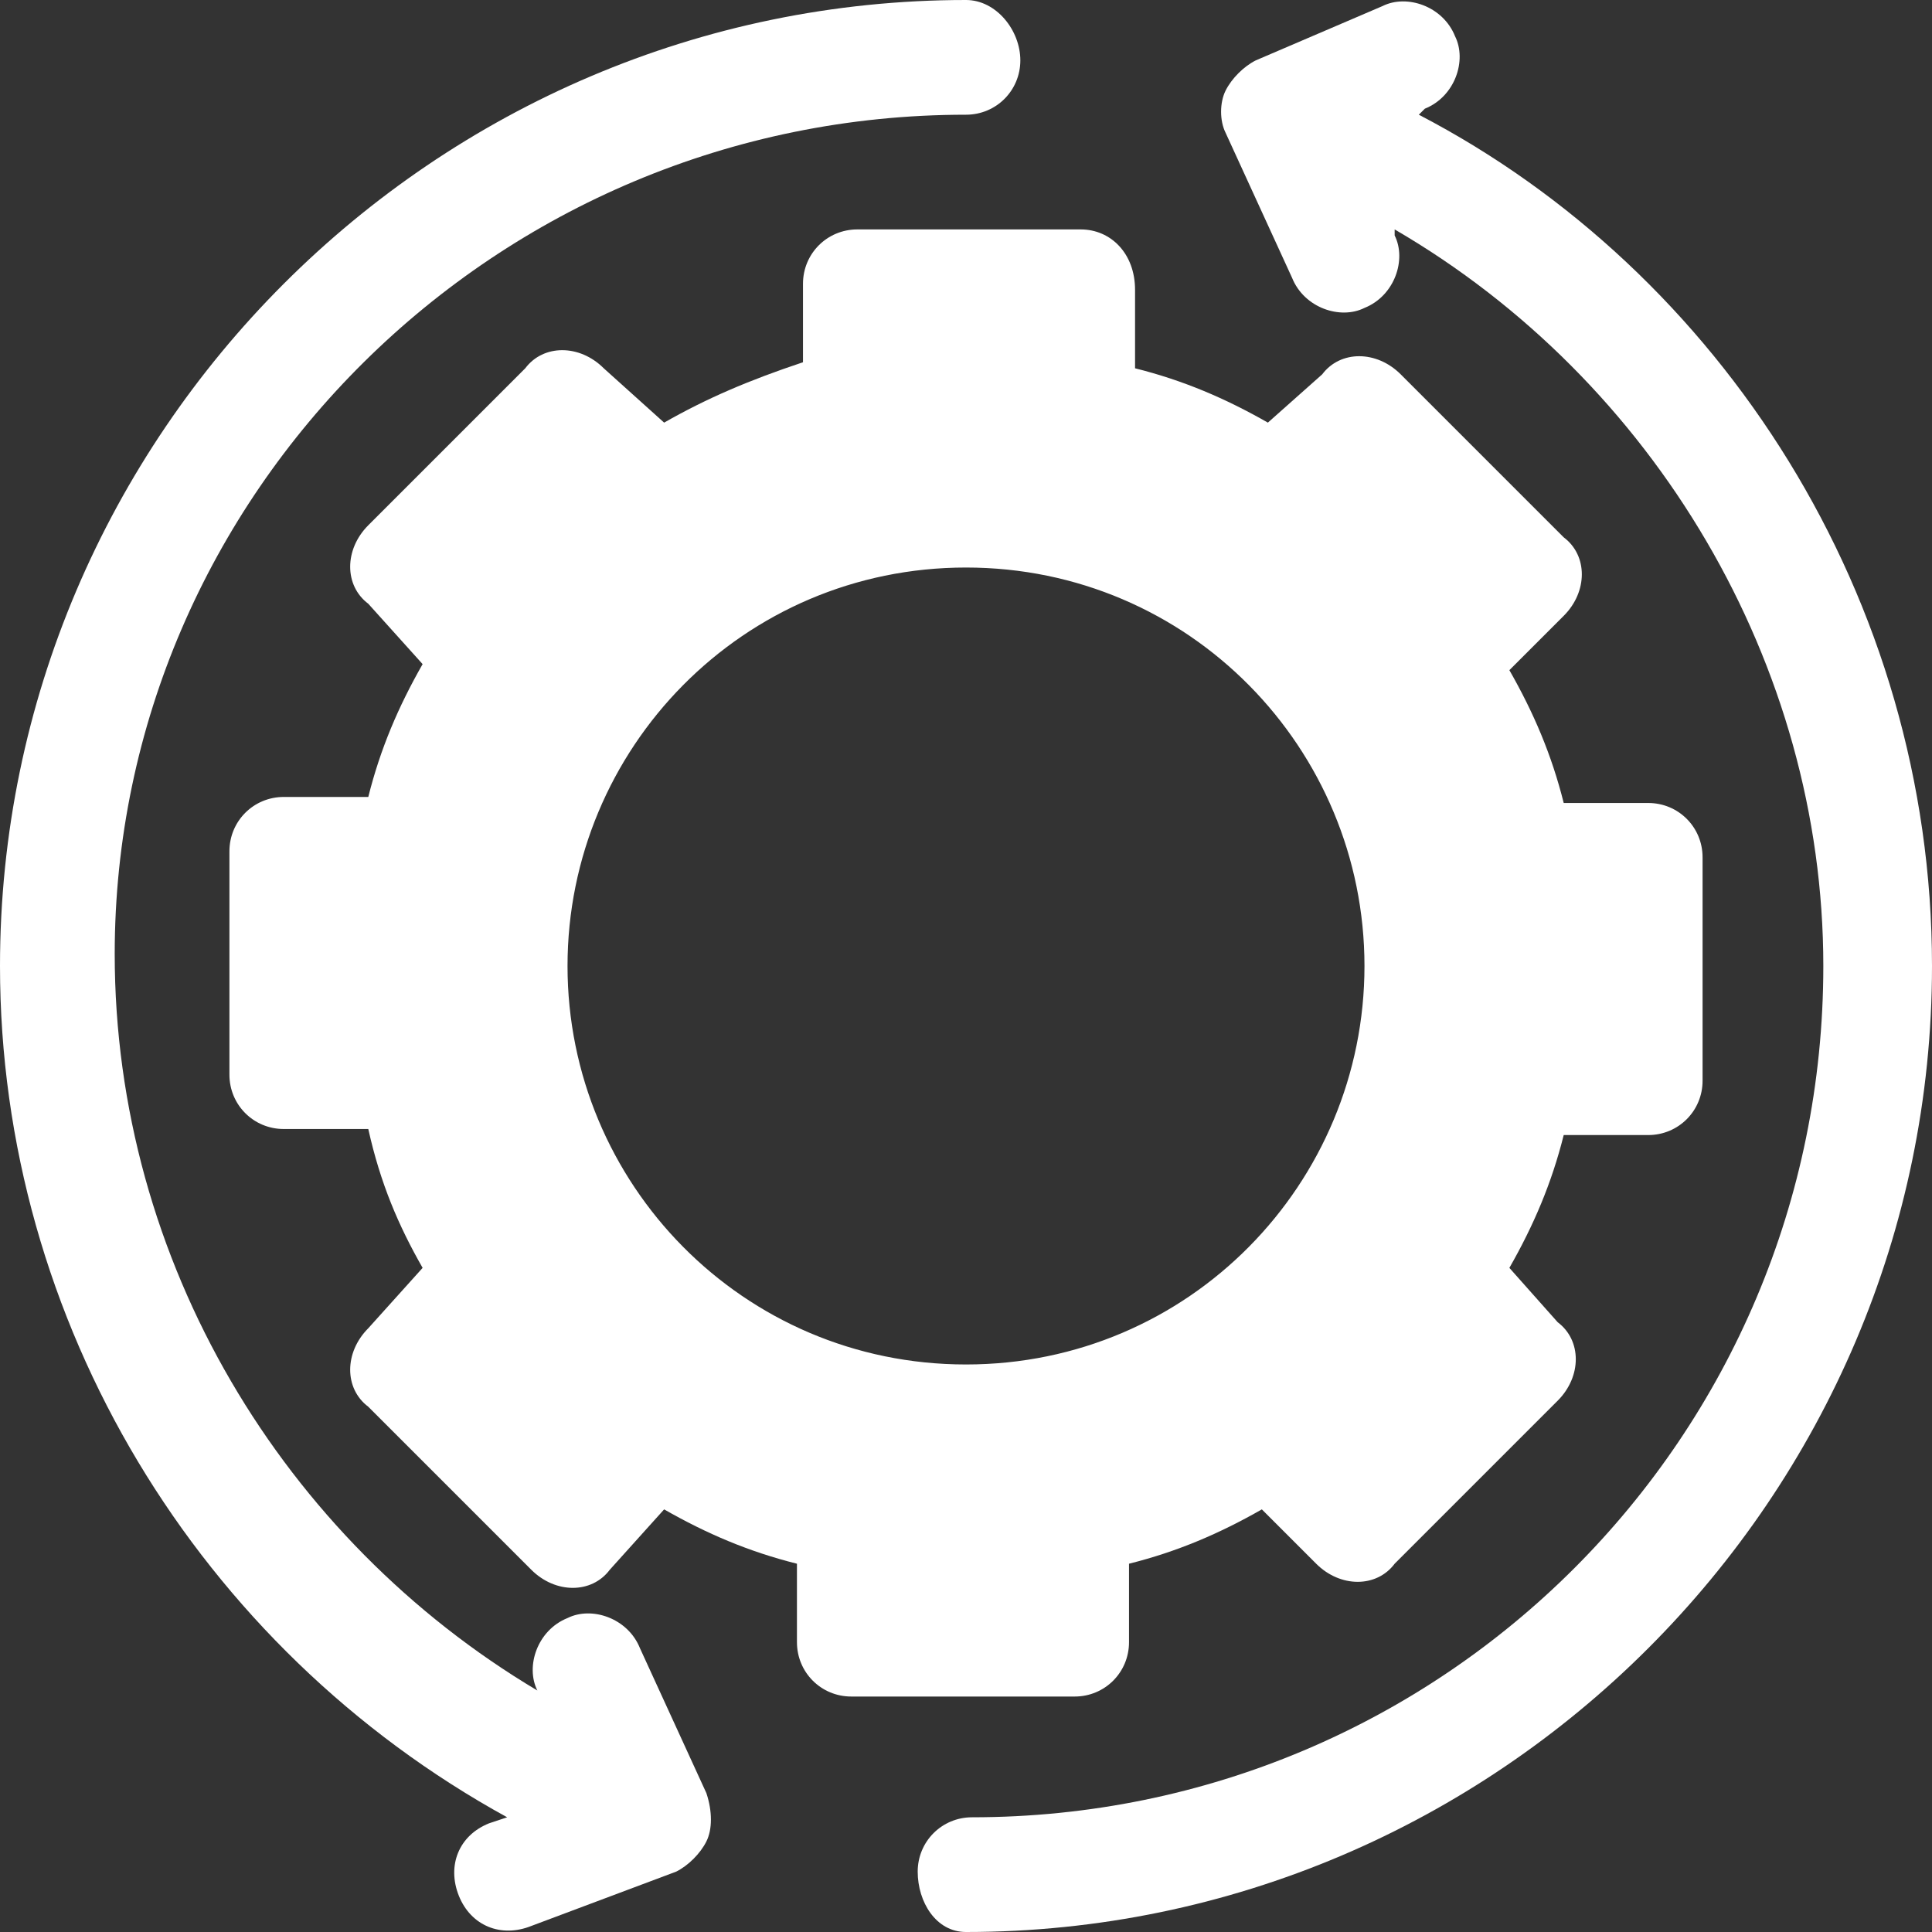
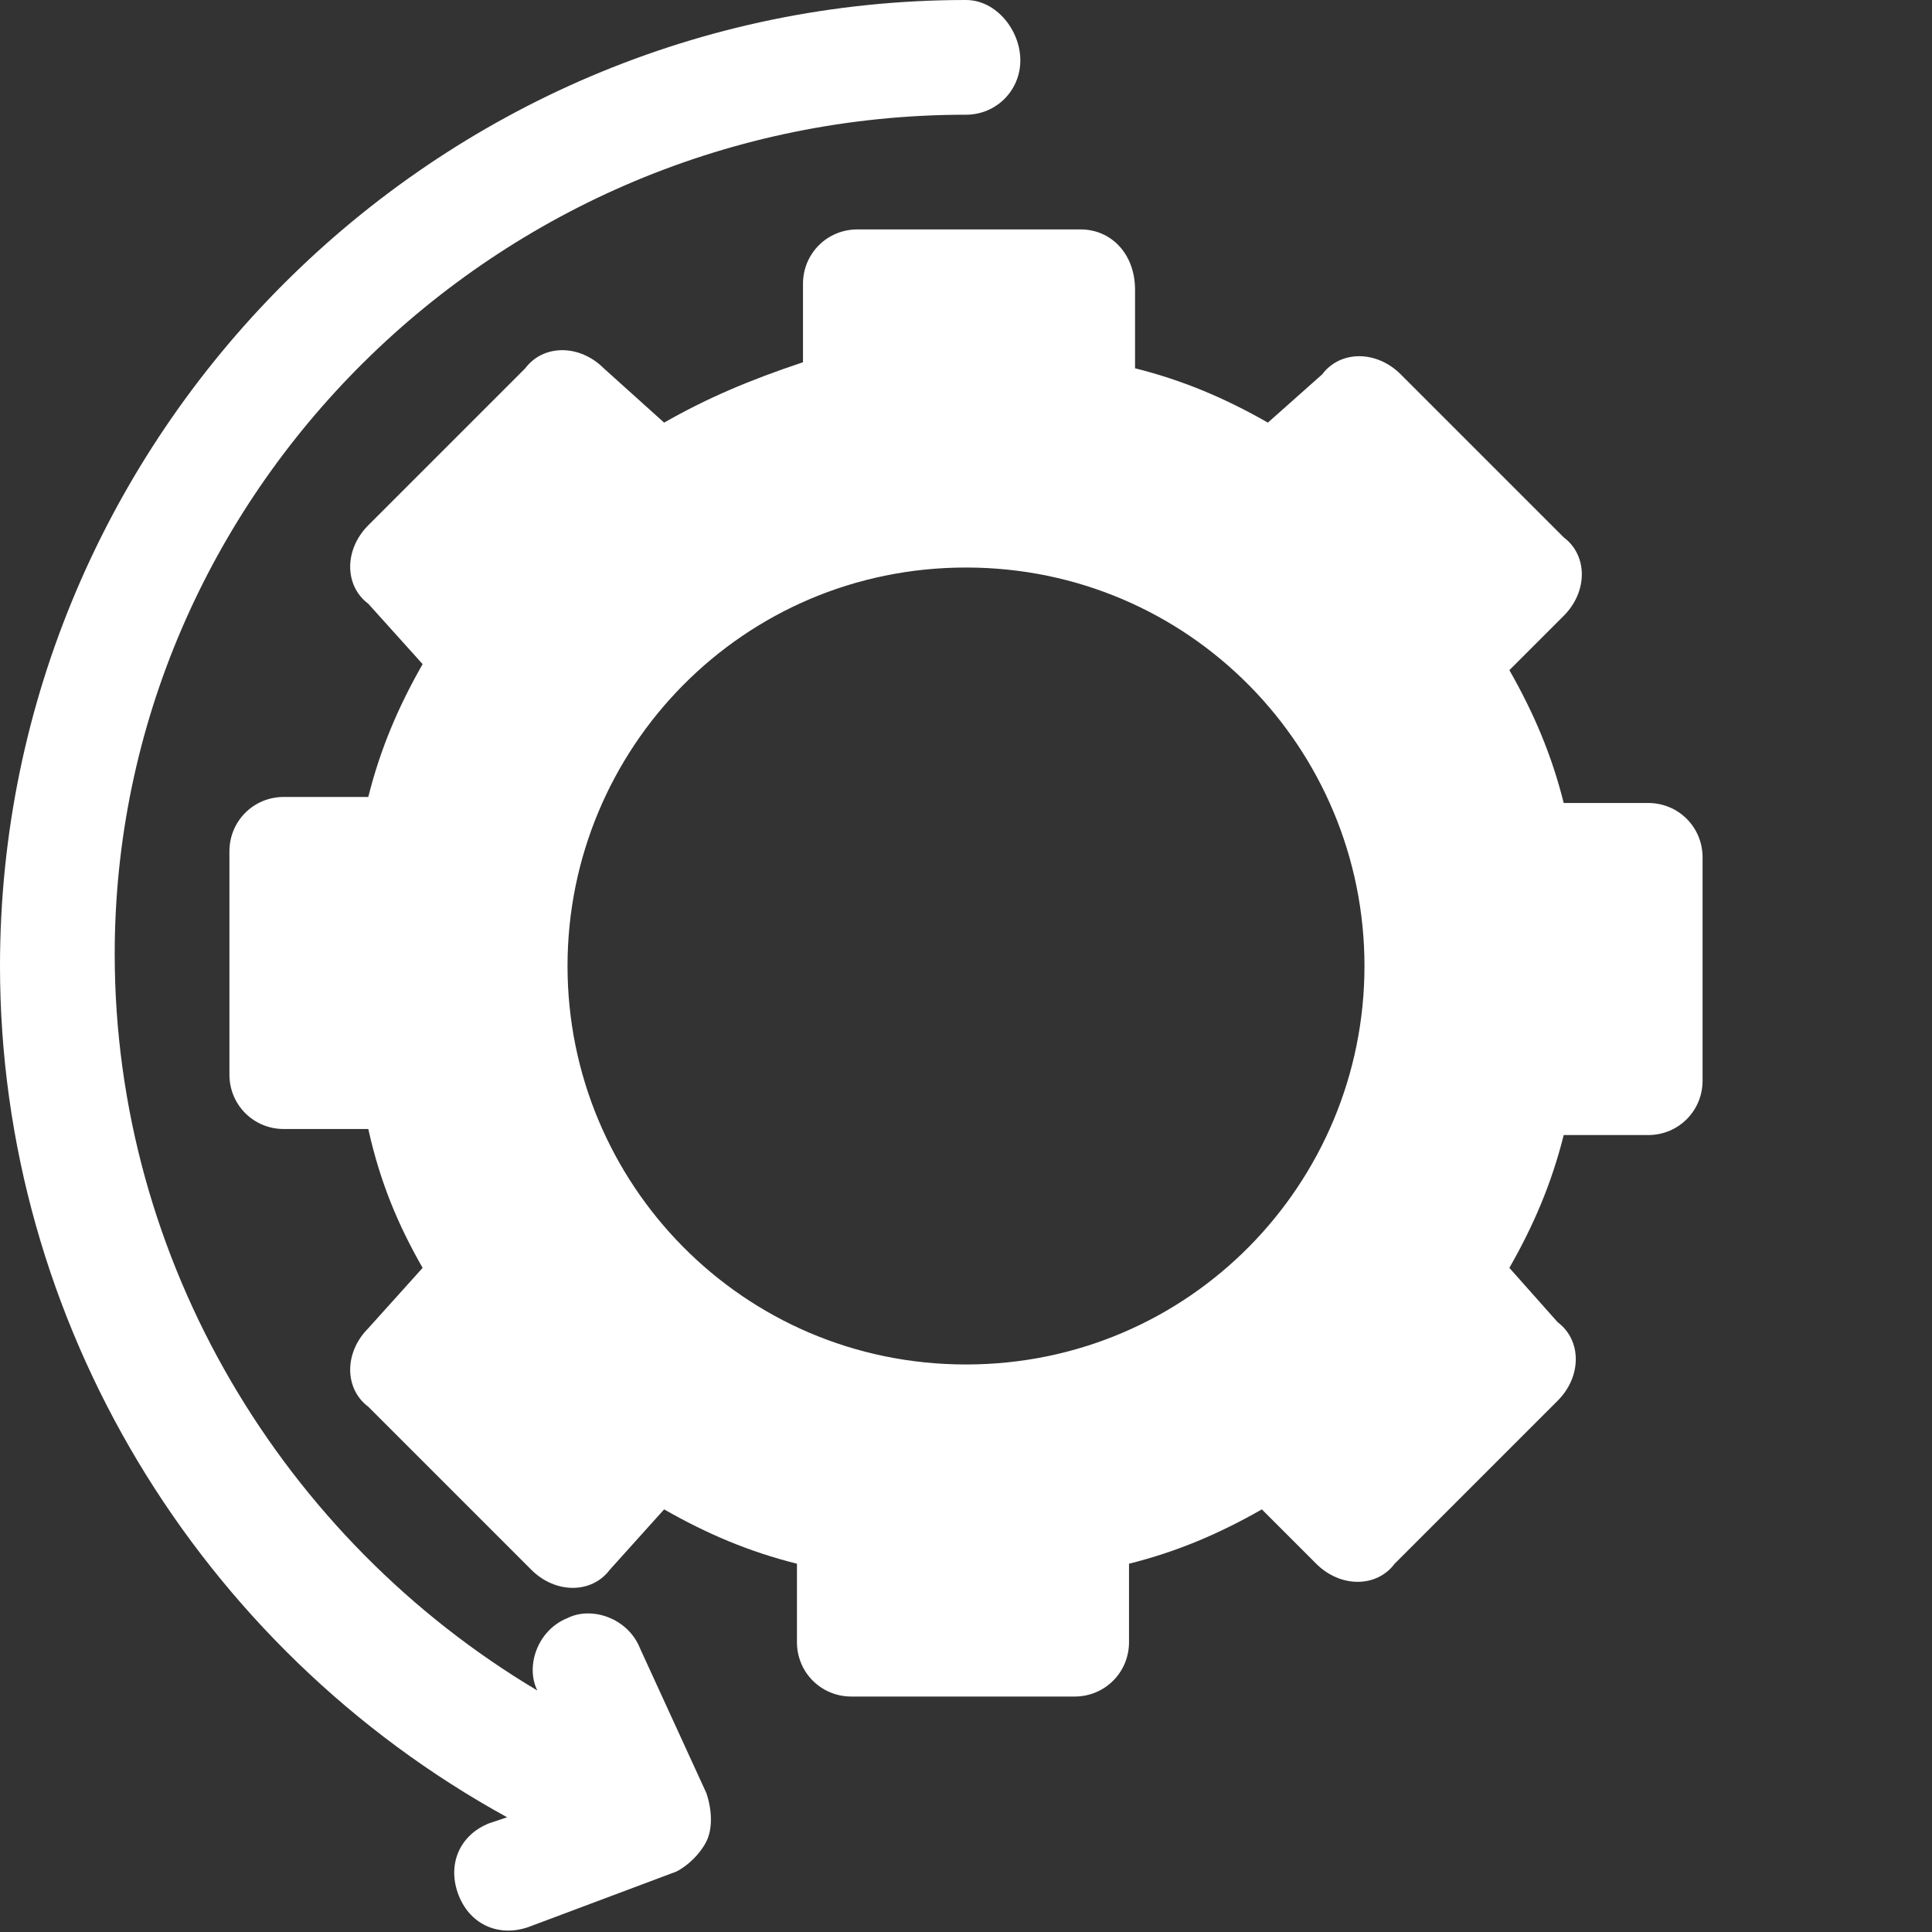
<svg xmlns="http://www.w3.org/2000/svg" version="1.1" id="Capa_1" x="0px" y="0px" width="32px" height="32px" viewBox="0 0 32 32" style="enable-background:new 0 0 32 32;" xml:space="preserve">
  <rect x="0" y="0" width="32" height="32" fill="#333333" stroke="none" />
  <style type="text/css">
	.st0{fill:#FFFFFF;}
</style>
  <g>
    <path class="st0" d="M17.9,3.8h-3.7c-0.5,0-0.9,0.4-0.9,0.9v1.3C12.4,6.3,11.7,6.6,11,7L10,6.1c-0.4-0.4-1-0.4-1.3,0L6.1,8.7   c-0.4,0.4-0.4,1,0,1.3L7,11c-0.4,0.7-0.7,1.4-0.9,2.2H4.7c-0.5,0-0.9,0.4-0.9,0.9v3.7c0,0.5,0.4,0.9,0.9,0.9h1.4   C6.3,19.6,6.6,20.3,7,21L6.1,22c-0.4,0.4-0.4,1,0,1.3l2.7,2.7c0.4,0.4,1,0.4,1.3,0L11,25c0.7,0.4,1.4,0.7,2.2,0.9v1.3   c0,0.5,0.4,0.9,0.9,0.9h3.7c0.5,0,0.9-0.4,0.9-0.9v-1.3c0.8-0.2,1.5-0.5,2.2-0.9l0.9,0.9c0.4,0.4,1,0.4,1.3,0l2.7-2.7   c0.4-0.4,0.4-1,0-1.3L25,21c0.4-0.7,0.7-1.4,0.9-2.2h1.4c0.5,0,0.9-0.4,0.9-0.9v-3.7c0-0.5-0.4-0.9-0.9-0.9h-1.4   c-0.2-0.8-0.5-1.5-0.9-2.2l0.9-0.9c0.4-0.4,0.4-1,0-1.3l-2.7-2.7c-0.4-0.4-1-0.4-1.3,0L21,7c-0.7-0.4-1.4-0.7-2.2-0.9V4.8   C18.8,4.2,18.4,3.8,17.9,3.8L17.9,3.8z M22.6,16c0,3.6-2.9,6.6-6.6,6.6S9.4,19.6,9.4,16s2.9-6.6,6.6-6.6S22.6,12.4,22.6,16z" />
    <path class="st0" d="M16,0C7.2,0,0,7.2,0,16c0,5.9,3.3,11.3,8.4,14.1l-0.3,0.1c-0.5,0.2-0.7,0.7-0.5,1.2c0.2,0.5,0.7,0.7,1.2,0.5   l2.4-0.9c0.2-0.1,0.4-0.3,0.5-0.5c0.1-0.2,0.1-0.5,0-0.8l-1.1-2.4c-0.2-0.5-0.8-0.7-1.2-0.5c-0.5,0.2-0.7,0.8-0.5,1.2l0,0   c-4.2-2.5-7-7.1-7-12.2C1.9,8.2,8.2,1.9,16,1.9c0.5,0,0.9-0.4,0.9-0.9S16.5,0,16,0L16,0z" />
-     <path class="st0" d="M23.5,1.9l0.1-0.1c0.5-0.2,0.7-0.8,0.5-1.2c-0.2-0.5-0.8-0.7-1.2-0.5L20.8,1c-0.2,0.1-0.4,0.3-0.5,0.5   c-0.1,0.2-0.1,0.5,0,0.7l1.1,2.4c0.2,0.5,0.8,0.7,1.2,0.5c0.5-0.2,0.7-0.8,0.5-1.2l0-0.1c4.3,2.5,7.1,7.2,7.1,12.2   c0,7.8-6.3,14.1-14.1,14.1c-0.5,0-0.9,0.4-0.9,0.9S15.5,32,16,32c8.8,0,16-7.2,16-16C32,9.9,28.5,4.5,23.5,1.9L23.5,1.9z" />
  </g>
</svg>